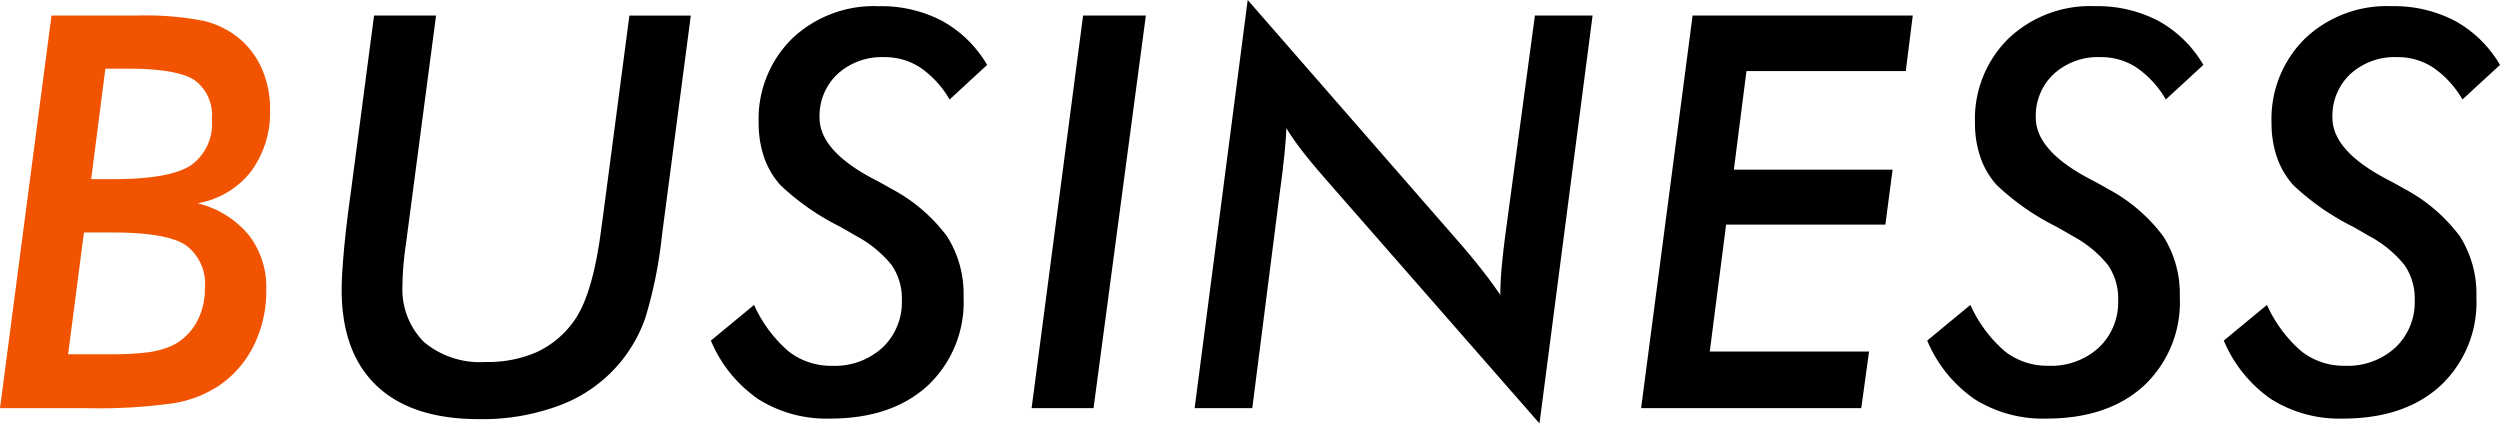
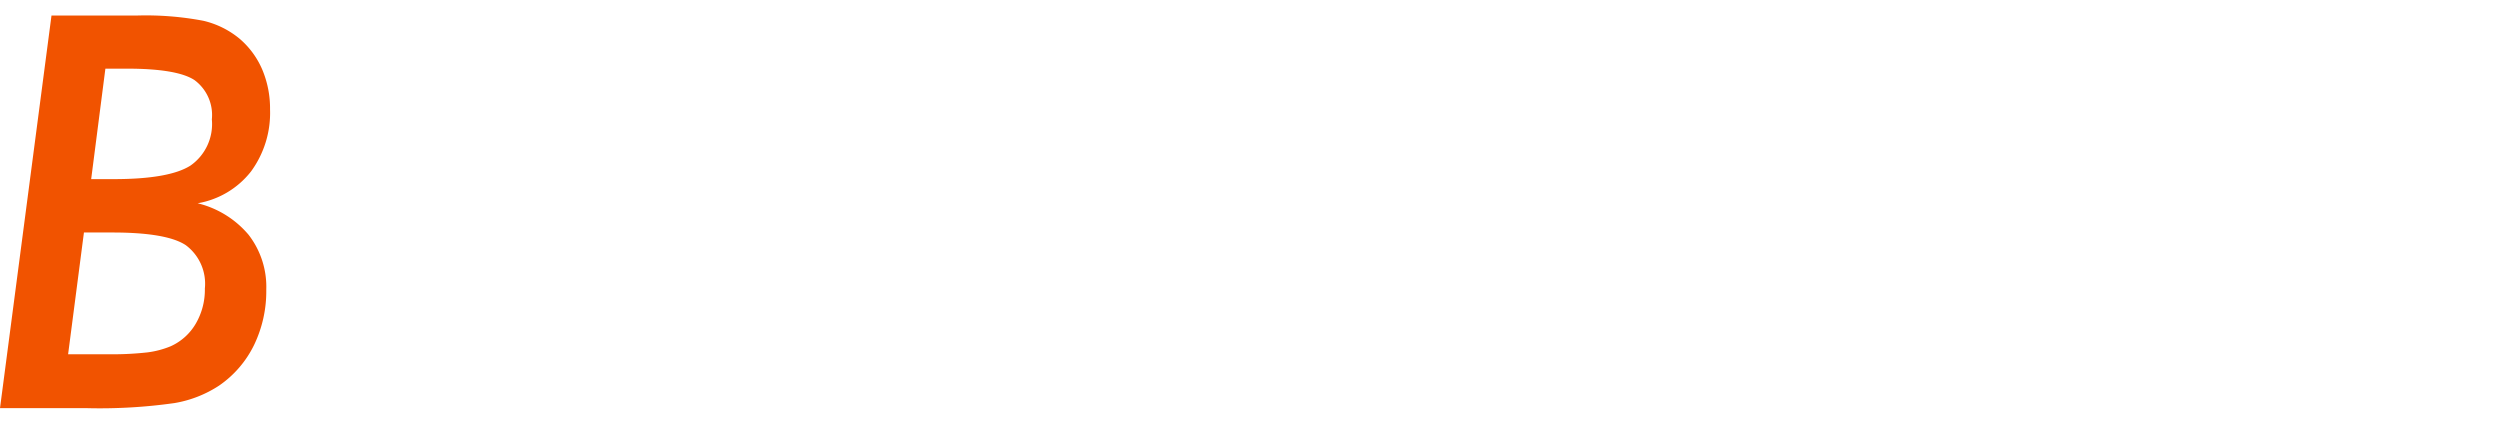
<svg xmlns="http://www.w3.org/2000/svg" width="223.058" height="37.779" viewBox="0 0 223.058 37.779">
  <g id="グループ_20495" data-name="グループ 20495" transform="translate(12473.325 6395.415)">
-     <path id="パス_104344" data-name="パス 104344" d="M-185.419-35.027-188.1-14.69q-.167,1.125-.239,2.046t-.072,1.615A6.669,6.669,0,0,0-186.5-5.9a7.783,7.783,0,0,0,5.5,1.782A10.832,10.832,0,0,0-176.435-5a8.361,8.361,0,0,0,3.266-2.7q1.747-2.345,2.512-8.47.1-.694.144-1.029l2.345-17.825h5.479l-2.584,19.691a39.287,39.287,0,0,1-1.471,7.273,12.876,12.876,0,0,1-2.213,3.948,12.9,12.9,0,0,1-5.264,3.8A19.6,19.6,0,0,1-181.591.981q-5.981,0-9.116-2.967t-3.134-8.589q0-1.244.2-3.469t.586-4.977l2.105-16.006Zm24.523,29,3.852-3.182a11.92,11.92,0,0,0,3.086,4.151,6.142,6.142,0,0,0,3.876,1.28,6.283,6.283,0,0,0,4.5-1.627,5.559,5.559,0,0,0,1.723-4.235,5.252,5.252,0,0,0-.909-3.122,10.227,10.227,0,0,0-3.206-2.62q-.479-.287-1.412-.813a22,22,0,0,1-5.288-3.685,7.123,7.123,0,0,1-1.471-2.488,9.271,9.271,0,0,1-.49-3.062,10.071,10.071,0,0,1,2.967-7.525,10.6,10.6,0,0,1,7.752-2.907,11.7,11.7,0,0,1,5.658,1.316,10.548,10.548,0,0,1,4.008,3.924l-3.35,3.086a8.766,8.766,0,0,0-2.608-2.847,5.757,5.757,0,0,0-3.206-.933,5.864,5.864,0,0,0-4.187,1.507,5.111,5.111,0,0,0-1.6,3.9q0,2.871,4.618,5.359,1.148.6,1.747.957a14.846,14.846,0,0,1,5.012,4.271,9.57,9.57,0,0,1,1.471,5.419A10.187,10.187,0,0,1-141.564-2Q-144.77.933-150.273.933A11.424,11.424,0,0,1-156.649-.79,11.942,11.942,0,0,1-160.9-6.029ZM-132.282,0l4.594-35.027h5.6L-126.755,0Zm14.546,0L-113-36.415-93.882-14.5q1.029,1.2,1.866,2.273t1.555,2.129q0-1.1.108-2.333t.347-3.1l2.632-19.5h5.144L-86.967,1.364l-19.165-21.892q-1.292-1.483-2.07-2.5a23.549,23.549,0,0,1-1.352-1.95q-.048,1.627-.479,4.977l-.072.5L-112.592,0ZM-77.9,0l4.594-35.027h19.643l-.622,4.953H-68.5l-1.125,8.8h14.164l-.646,4.9H-70.316L-71.775-5.048h14.212L-58.257,0Zm25.528-6.029,3.852-3.182A11.92,11.92,0,0,0-45.434-5.06a6.142,6.142,0,0,0,3.876,1.28,6.283,6.283,0,0,0,4.5-1.627,5.559,5.559,0,0,0,1.723-4.235,5.252,5.252,0,0,0-.909-3.122,10.227,10.227,0,0,0-3.206-2.62q-.479-.287-1.412-.813a22,22,0,0,1-5.288-3.685,7.124,7.124,0,0,1-1.471-2.488,9.271,9.271,0,0,1-.49-3.062,10.071,10.071,0,0,1,2.967-7.525A10.6,10.6,0,0,1-37.4-35.865a11.7,11.7,0,0,1,5.658,1.316,10.548,10.548,0,0,1,4.008,3.924l-3.35,3.086a8.766,8.766,0,0,0-2.608-2.847,5.757,5.757,0,0,0-3.206-.933,5.864,5.864,0,0,0-4.187,1.507,5.111,5.111,0,0,0-1.6,3.9q0,2.871,4.618,5.359,1.148.6,1.747.957a14.846,14.846,0,0,1,5.012,4.271,9.57,9.57,0,0,1,1.471,5.419A10.187,10.187,0,0,1-33.041-2Q-36.247.933-41.75.933A11.424,11.424,0,0,1-48.126-.79,11.942,11.942,0,0,1-52.373-6.029Zm26.461,0,3.852-3.182A11.92,11.92,0,0,0-18.973-5.06,6.142,6.142,0,0,0-15.1-3.78a6.283,6.283,0,0,0,4.5-1.627A5.559,5.559,0,0,0-8.876-9.642a5.252,5.252,0,0,0-.909-3.122,10.227,10.227,0,0,0-3.206-2.62q-.479-.287-1.412-.813a22,22,0,0,1-5.288-3.685,7.124,7.124,0,0,1-1.471-2.488,9.271,9.271,0,0,1-.49-3.062,10.071,10.071,0,0,1,2.967-7.525,10.6,10.6,0,0,1,7.752-2.907,11.7,11.7,0,0,1,5.658,1.316,10.548,10.548,0,0,1,4.008,3.924l-3.35,3.086a8.766,8.766,0,0,0-2.608-2.847,5.757,5.757,0,0,0-3.206-.933,5.864,5.864,0,0,0-4.187,1.507,5.111,5.111,0,0,0-1.6,3.9q0,2.871,4.618,5.359,1.148.6,1.747.957a14.846,14.846,0,0,1,5.012,4.271A9.57,9.57,0,0,1-3.374-9.905,10.187,10.187,0,0,1-6.58-2Q-9.786.933-15.289.933A11.424,11.424,0,0,1-21.665-.79,11.942,11.942,0,0,1-25.912-6.029Z" transform="translate(-12249 -6359)" />
    <path id="パス_104343" data-name="パス 104343" d="M7.752-4.809h3.517a27.872,27.872,0,0,0,3.577-.167,8.059,8.059,0,0,0,2.07-.55,4.931,4.931,0,0,0,2.225-2.01,6,6,0,0,0,.813-3.134,4.286,4.286,0,0,0-1.711-3.876q-1.711-1.125-6.544-1.125H9.164ZM11.078-30.29,9.81-20.433h2.01q4.977,0,6.867-1.22a4.521,4.521,0,0,0,1.89-4.115,3.868,3.868,0,0,0-1.555-3.505q-1.555-1.017-6.029-1.017ZM1.675,0,6.269-35.027h7.561a27.431,27.431,0,0,1,5.993.467,7.877,7.877,0,0,1,3.218,1.591,7.487,7.487,0,0,1,2.034,2.763,8.908,8.908,0,0,1,.694,3.553,8.829,8.829,0,0,1-1.7,5.539,7.687,7.687,0,0,1-4.761,2.835,8.608,8.608,0,0,1,4.546,2.811,7.584,7.584,0,0,1,1.579,4.893,11.042,11.042,0,0,1-1.089,4.941A9.39,9.39,0,0,1,21.222-2.01a10.4,10.4,0,0,1-3.96,1.555A47.354,47.354,0,0,1,9.355,0Z" transform="translate(-12475 -6359)" fill="#f15300" />
  </g>
</svg>